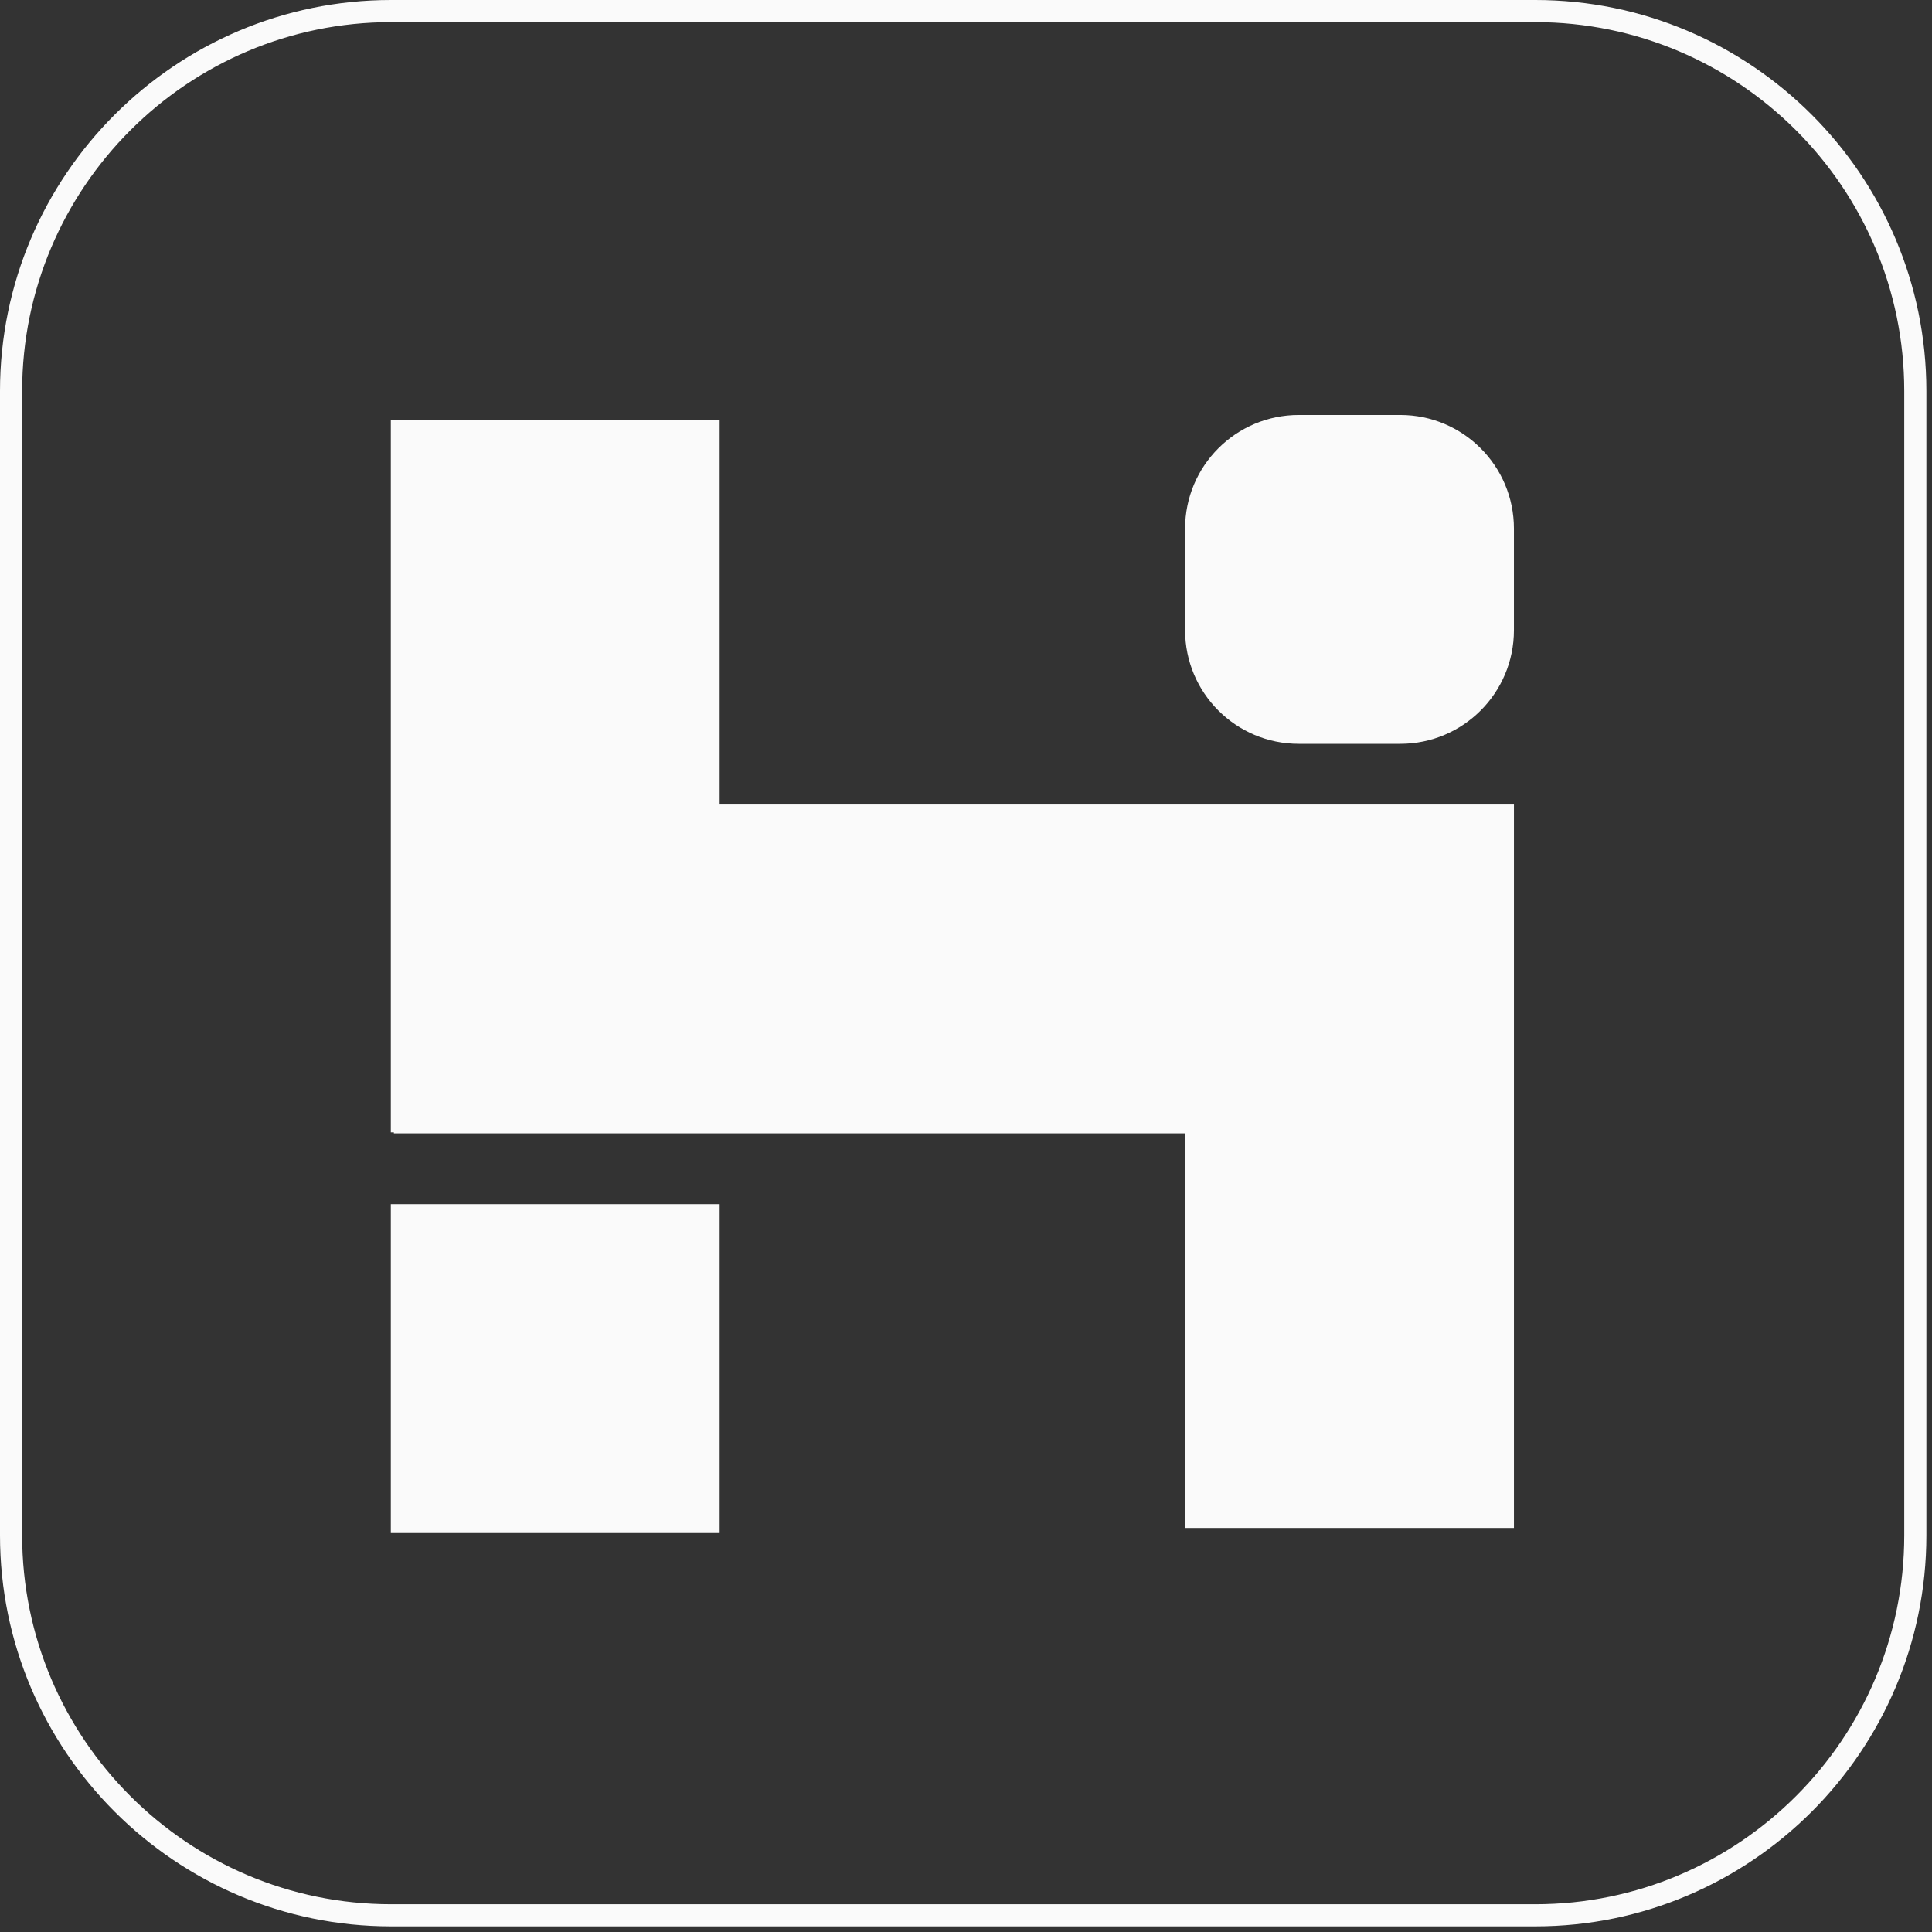
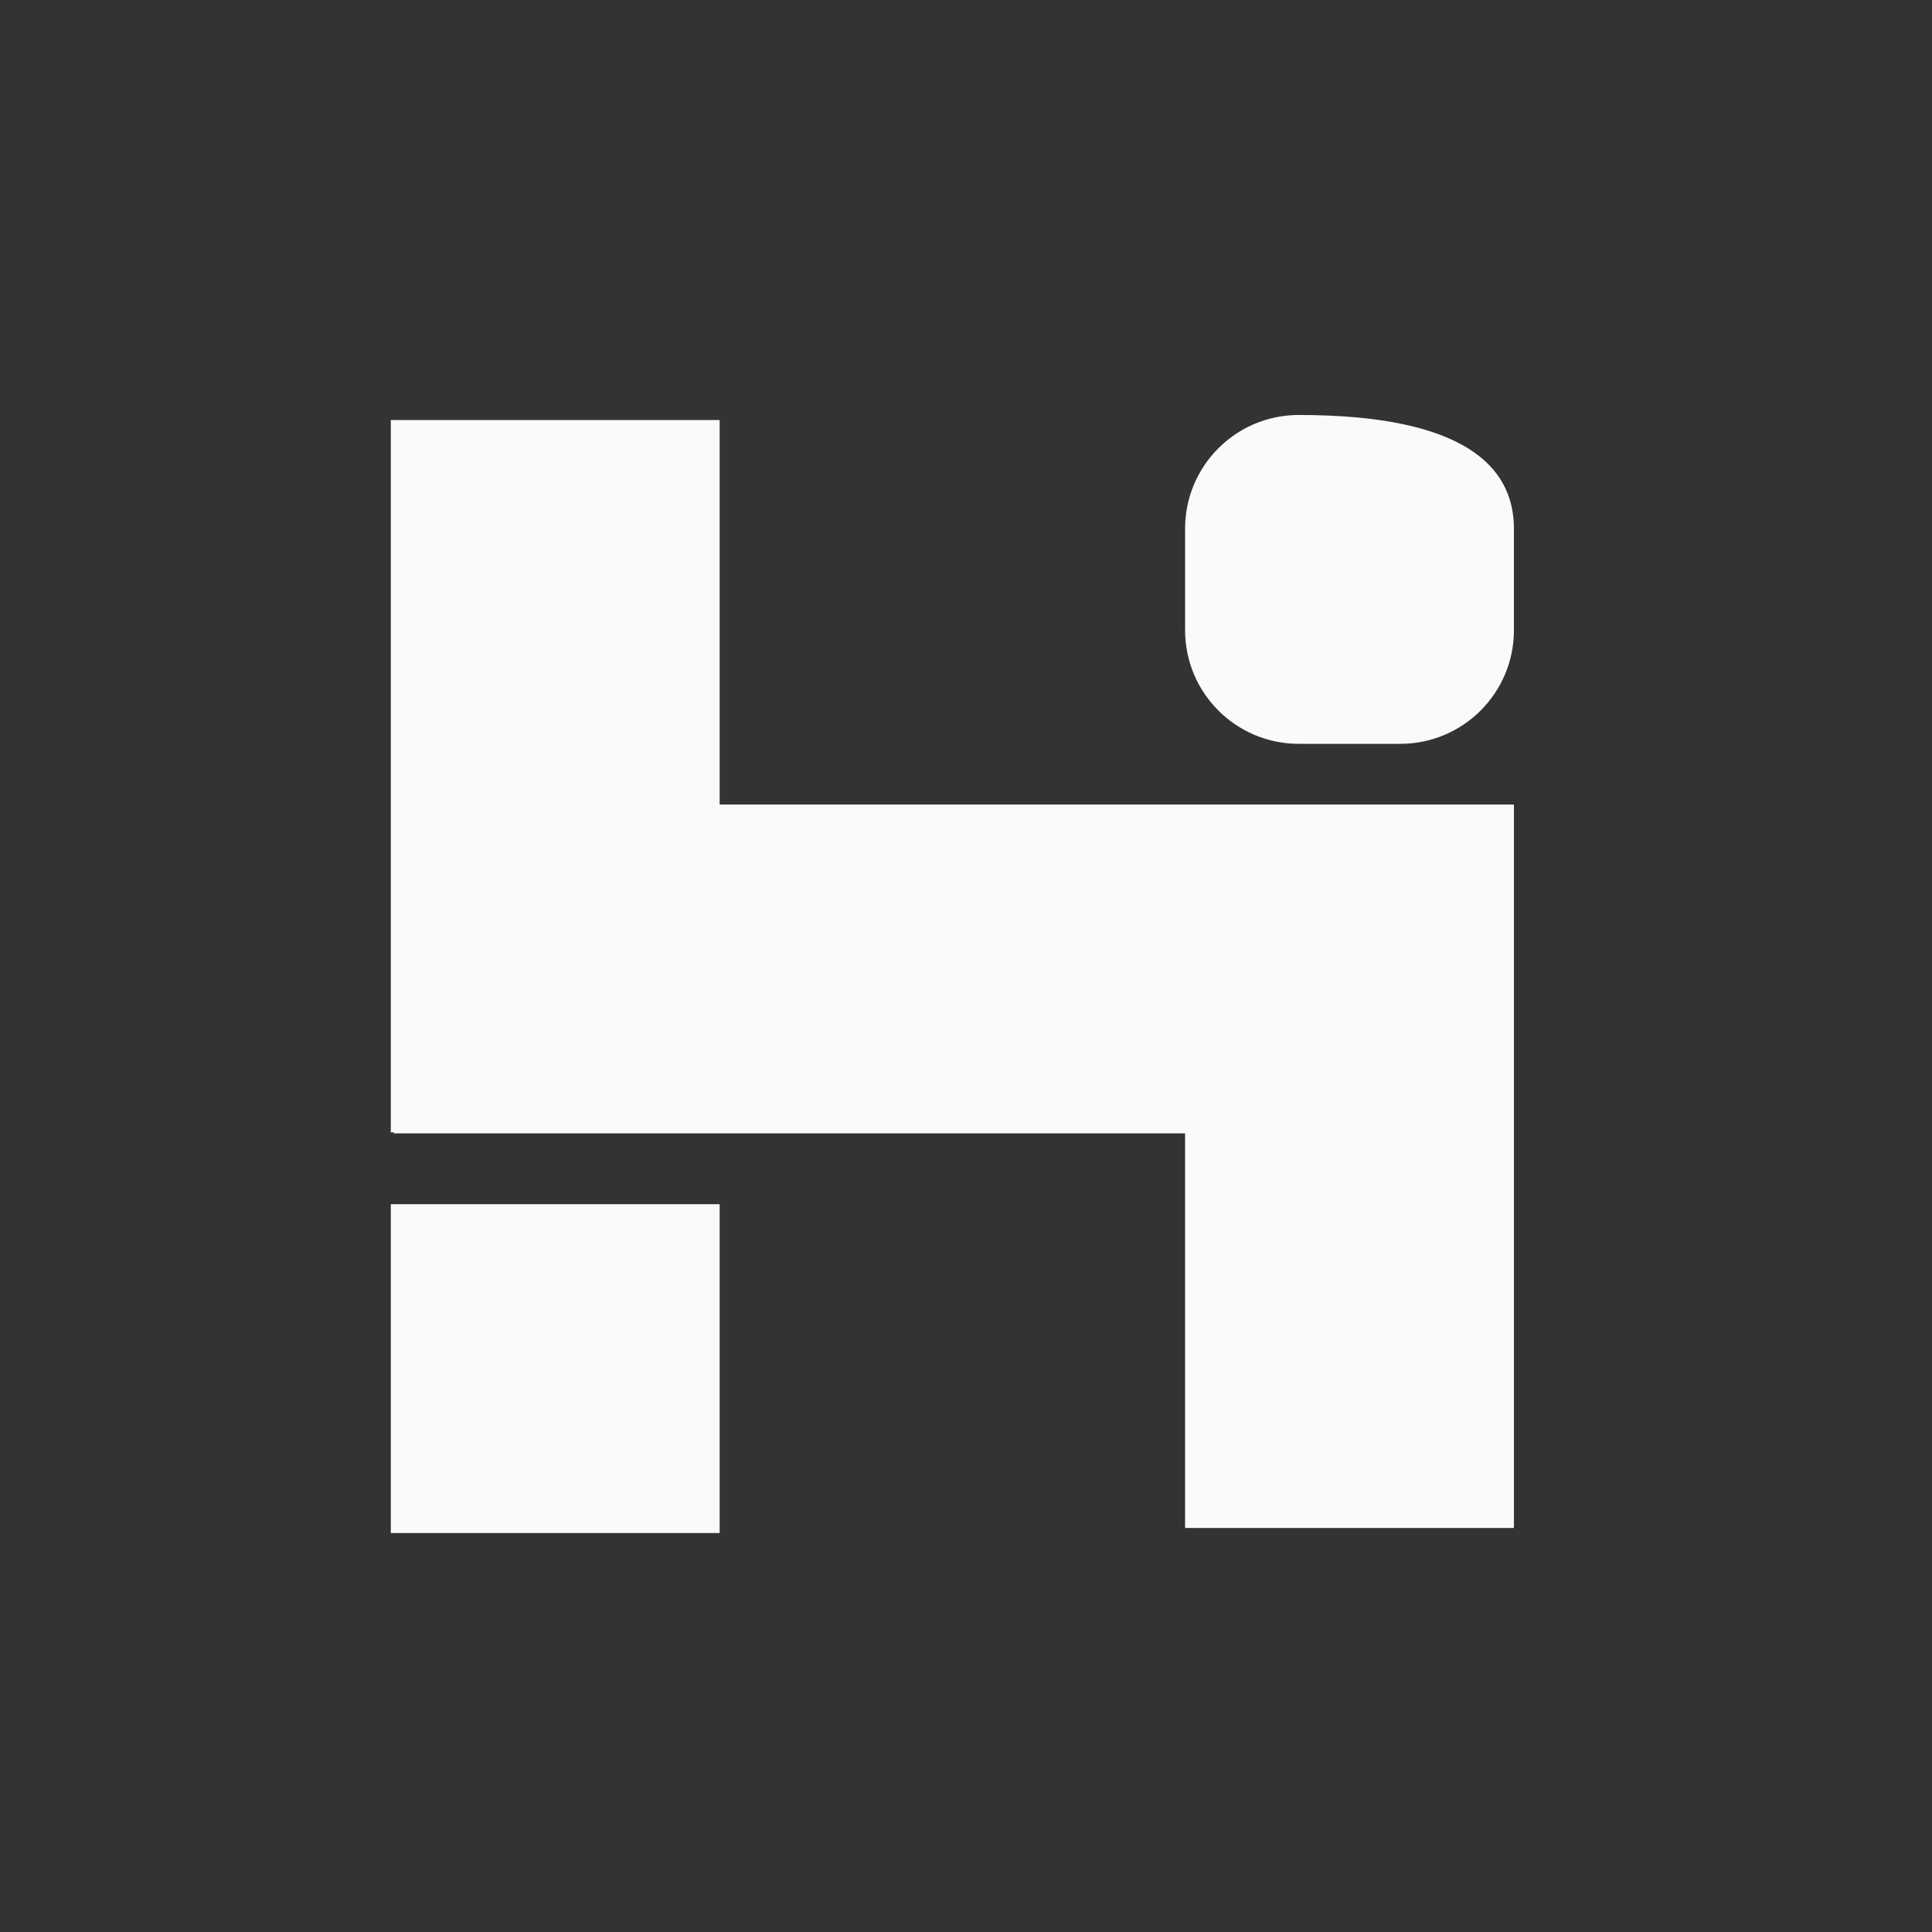
<svg xmlns="http://www.w3.org/2000/svg" width="231px" height="231px" viewBox="0 0 231 231" version="1.1">
  <rect x="0" y="0" width="231" height="231" fill="#333333" stroke="none" />
  <style>
    .theme {
        fill: #FAFAFA;
      }
    @media (prefers-color-scheme: dark) {
      .theme {
        fill: #FAFAFA;
      }
    }
    </style>
  <g id="Page-1" stroke="none" stroke-width="1" fill="none" fill-rule="evenodd">
    <g id="Artboard" transform="translate(-57, -19)" class="theme">
      <g id="Logo_full_green" transform="translate(57, 18)">
        <g id="Logo" transform="translate(0, 0.69)">
          <polygon id="Fill-10" points="86.046 96.504 86.046 50.532 46.728 50.532 46.728 135.704 47.093 135.704 47.093 135.822 141.695 135.822 141.695 183.003 181.014 183.003 181.014 135.822 181.014 97.523 181.014 96.504" />
          <polygon id="Fill-12" points="46.728 183.608 86.046 183.608 86.046 144.29 46.728 144.29" />
-           <path d="M167.425,89.245 L155.282,89.245 C147.78,89.245 141.696,83.162 141.696,75.657 L141.696,63.515 C141.696,56.011 147.78,49.927 155.282,49.927 L167.425,49.927 C174.929,49.927 181.013,56.011 181.013,63.515 L181.013,75.657 C181.013,83.162 174.929,89.245 167.425,89.245" id="Fill-14" />
-           <path d="M183.57,0.31 C209.353,0.31 230.328,21.286 230.328,47.068 L230.328,183.88 C230.328,209.663 209.353,230.638 183.57,230.638 L46.758,230.638 C20.976,230.638 -0,209.663 -0,183.88 L-0,47.068 C-0,21.286 20.976,0.31 46.758,0.31 L183.57,0.31 Z M183.57,2.957 L46.758,2.957 C22.436,2.957 2.648,22.746 2.648,47.068 L2.648,183.88 C2.648,208.203 22.436,227.992 46.758,227.992 L183.57,227.992 C207.893,227.992 227.682,208.203 227.682,183.88 L227.682,47.068 C227.682,22.746 207.893,2.957 183.57,2.957 Z" id="Fill-15" />
+           <path d="M167.425,89.245 L155.282,89.245 C147.78,89.245 141.696,83.162 141.696,75.657 L141.696,63.515 C141.696,56.011 147.78,49.927 155.282,49.927 C174.929,49.927 181.013,56.011 181.013,63.515 L181.013,75.657 C181.013,83.162 174.929,89.245 167.425,89.245" id="Fill-14" />
        </g>
      </g>
    </g>
  </g>
</svg>